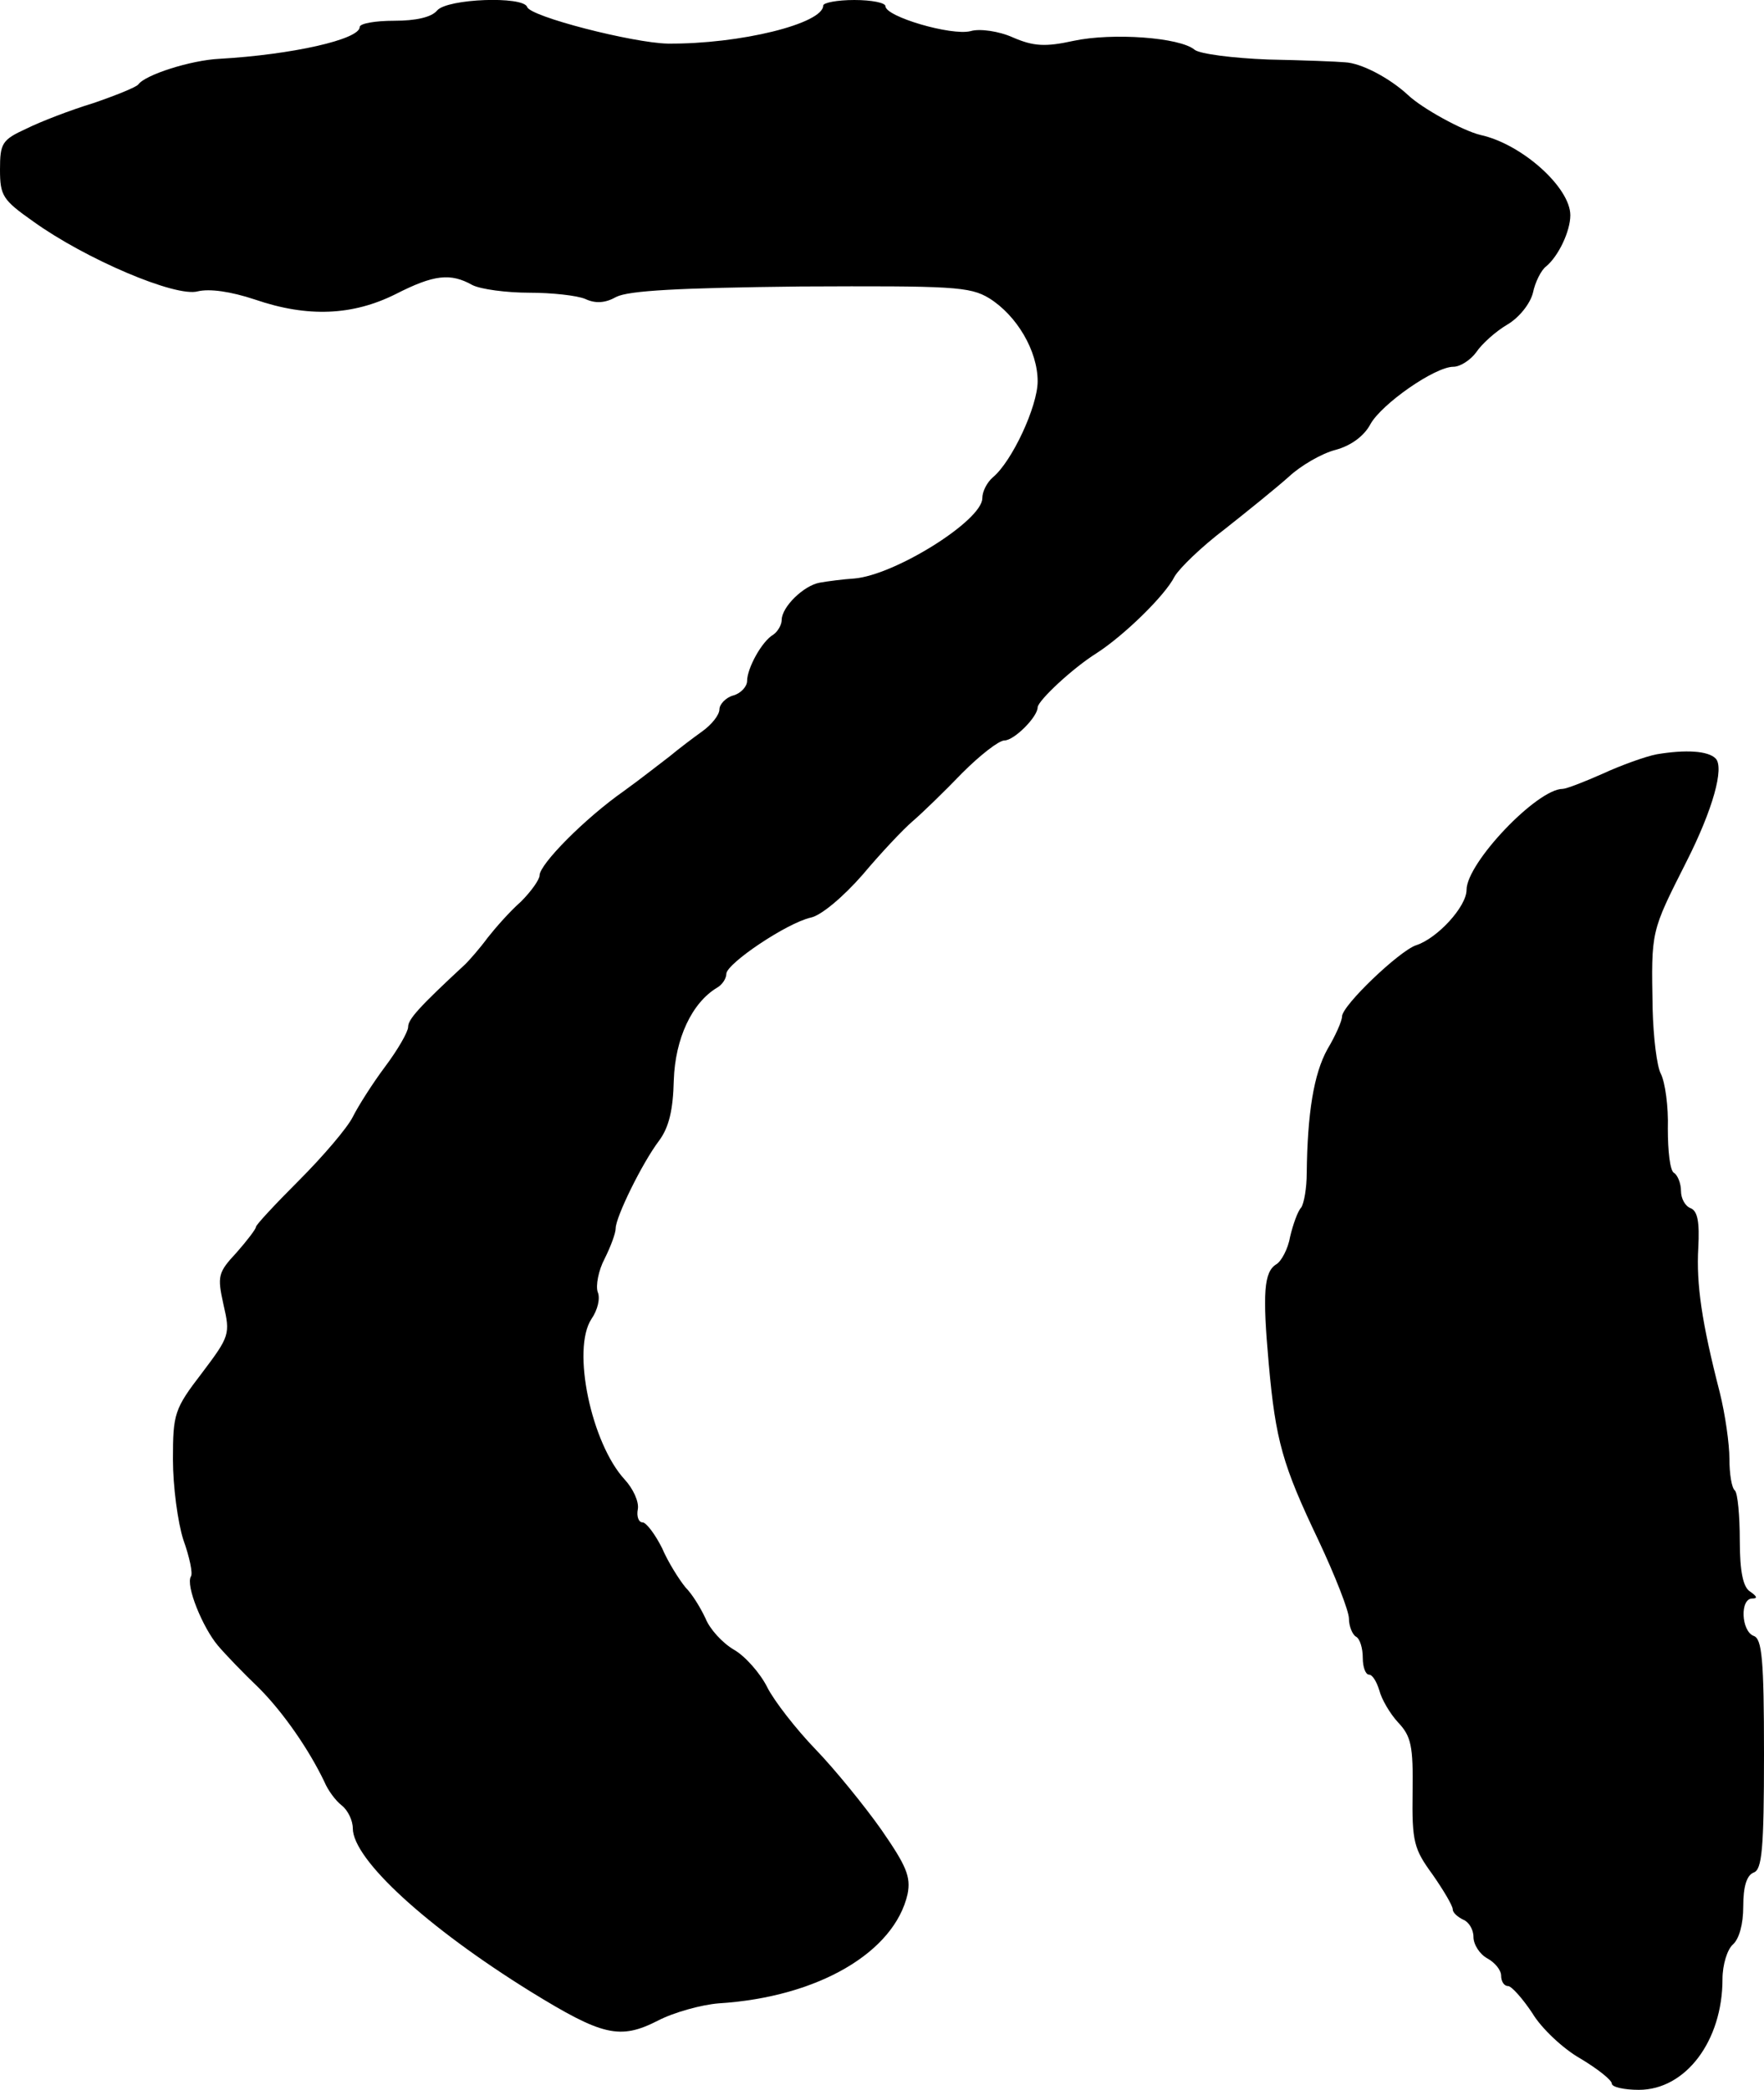
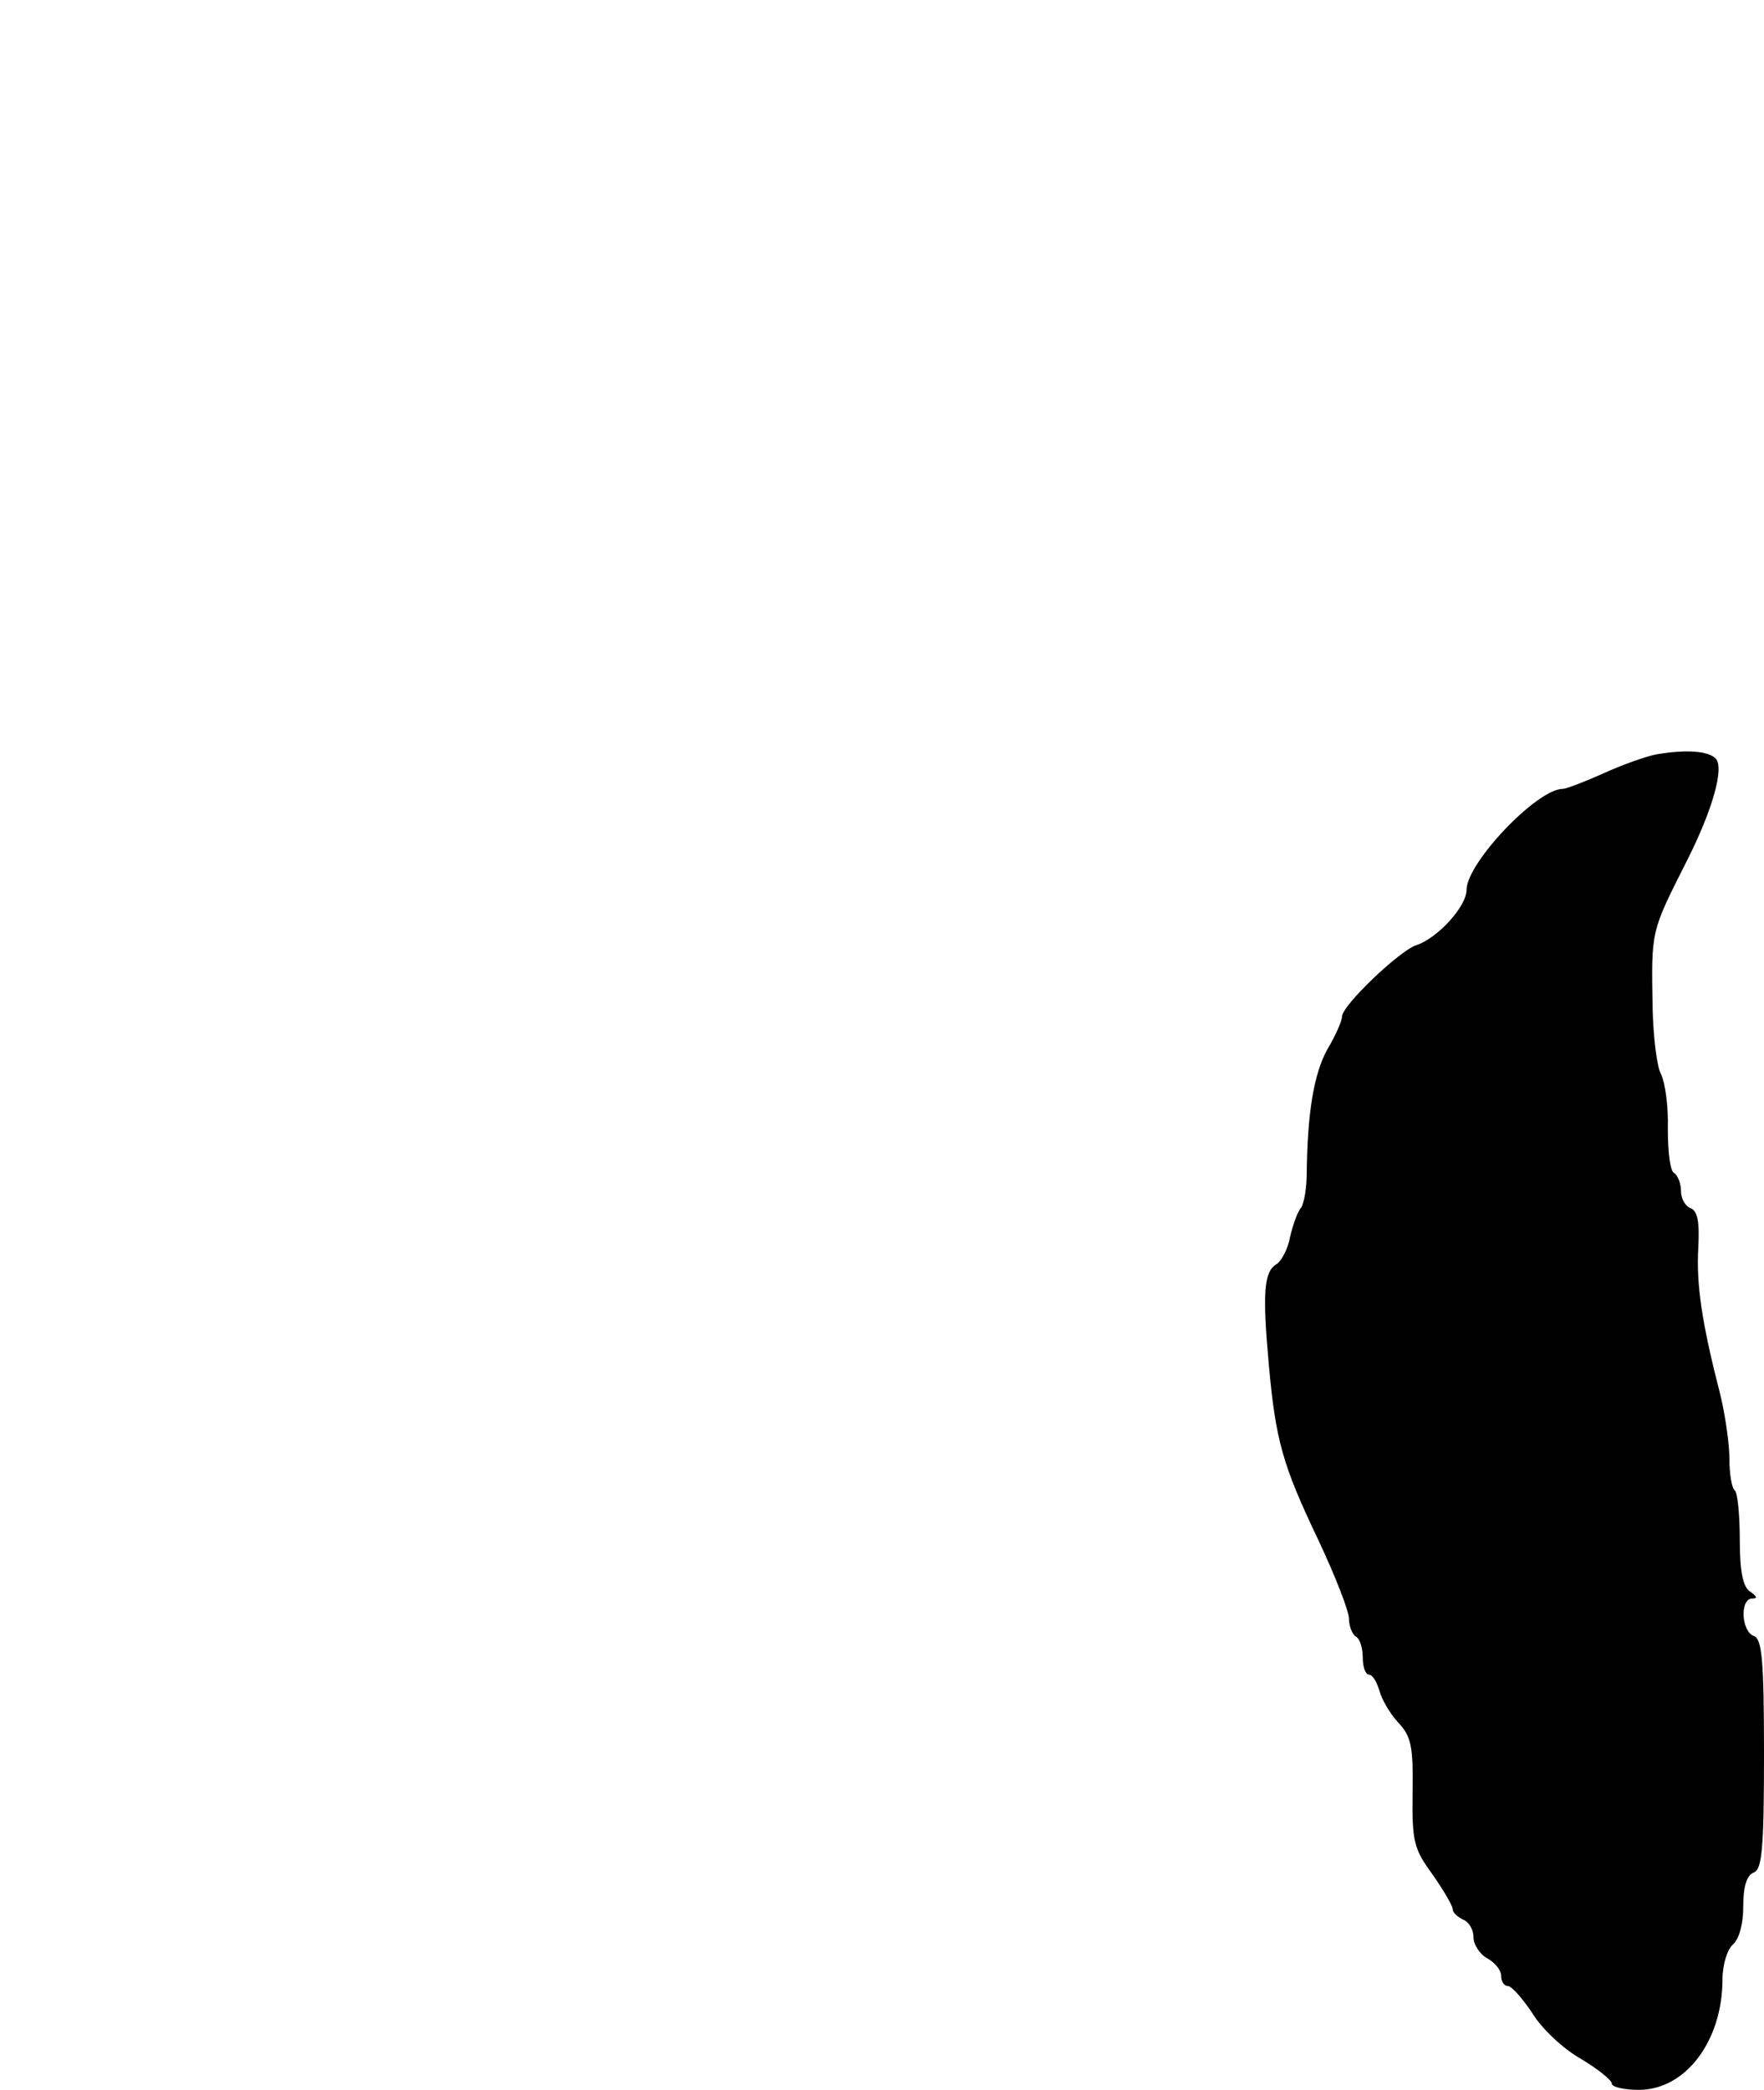
<svg xmlns="http://www.w3.org/2000/svg" version="1.0" width="255pt" height="302pt" viewBox="0 0 255 302" preserveAspectRatio="xMidYMid meet">
  <g transform="translate(0,302) scale(0.1,-0.1)" fill="#000000" stroke="none">
-     <path d="M632 3005 c-8 -10 -31 -15 -62 -15 -28 0 -50 -4 -50 -9 0 -18 -98 -40 -203 -46 -41 -2 -107 -23 -117 -37 -3 -4 -33 -16 -65 -27 -33 -10 -77 -27 -97 -37 -35 -16 -38 -21 -38 -59 0 -38 4 -44 48 -75 75 -54 206 -110 238 -101 17 4 47 0 83 -12 76 -26 141 -23 203 8 55 28 79 31 111 13 12 -6 49 -11 82 -11 33 0 69 -4 81 -9 15 -7 29 -6 45 3 18 9 89 13 266 15 220 1 245 0 273 -17 40 -25 70 -76 70 -120 0 -36 -37 -116 -65 -139 -8 -7 -15 -20 -15 -30 0 -32 -126 -111 -185 -116 -16 -1 -39 -4 -50 -6 -23 -4 -55 -35 -55 -54 0 -7 -6 -17 -12 -21 -17 -10 -38 -49 -38 -67 0 -8 -9 -18 -20 -21 -11 -3 -20 -13 -20 -20 0 -8 -11 -22 -25 -32 -14 -10 -35 -26 -47 -36 -12 -9 -41 -32 -66 -50 -57 -40 -122 -106 -122 -122 0 -6 -12 -23 -27 -38 -16 -14 -37 -38 -48 -52 -11 -15 -26 -32 -32 -38 -68 -63 -83 -80 -83 -91 0 -7 -15 -33 -33 -57 -18 -24 -39 -57 -47 -73 -8 -16 -43 -57 -78 -92 -34 -34 -62 -64 -62 -67 0 -3 -13 -20 -28 -37 -27 -29 -28 -34 -19 -75 10 -43 9 -46 -31 -99 -40 -52 -42 -59 -42 -125 0 -39 7 -91 15 -116 9 -25 14 -49 11 -53 -8 -13 17 -74 39 -100 11 -13 37 -40 59 -61 36 -36 73 -90 95 -136 5 -12 16 -27 25 -34 9 -7 16 -22 16 -33 0 -45 107 -143 257 -236 104 -64 129 -70 184 -42 23 12 63 23 88 25 144 9 254 74 273 158 5 25 -2 41 -38 93 -24 34 -67 87 -95 116 -28 29 -60 70 -70 90 -10 20 -32 45 -48 54 -17 10 -35 30 -41 45 -7 15 -19 35 -29 45 -9 11 -25 36 -34 57 -10 20 -23 37 -28 37 -6 0 -9 9 -7 19 2 11 -7 30 -19 43 -48 52 -77 188 -48 232 9 13 13 30 9 39 -3 9 1 31 10 48 9 18 16 37 16 44 0 16 38 94 63 127 14 19 20 44 21 87 2 60 26 112 63 134 7 4 13 13 13 20 1 15 87 73 122 81 15 3 47 30 75 62 26 31 59 66 72 77 14 12 46 43 72 70 26 26 53 47 61 47 14 0 48 34 48 48 1 10 50 56 85 78 39 25 99 83 113 111 7 12 39 43 72 68 33 26 75 60 93 76 17 16 48 34 68 39 22 6 41 20 50 37 16 29 93 83 120 83 10 0 25 10 33 21 8 12 28 30 45 40 17 10 33 30 37 46 3 15 12 33 19 38 18 15 35 51 35 74 0 40 -70 103 -130 116 -25 6 -84 38 -105 58 -26 24 -67 46 -91 47 -10 1 -60 3 -111 4 -51 2 -98 8 -106 14 -21 18 -119 25 -175 13 -41 -9 -58 -8 -88 5 -20 9 -48 13 -61 9 -28 -7 -123 21 -123 36 0 5 -20 9 -45 9 -25 0 -45 -4 -45 -8 0 -26 -120 -56 -225 -55 -50 1 -199 39 -203 53 -6 16 -115 12 -130 -5z" />
    <path d="M2395 1930 c-16 -3 -52 -16 -78 -28 -27 -12 -53 -22 -58 -22 -37 0 -139 -107 -139 -146 0 -24 -42 -70 -73 -80 -24 -8 -107 -87 -107 -103 0 -6 -9 -27 -21 -47 -20 -36 -29 -93 -30 -179 0 -22 -4 -44 -8 -50 -5 -5 -12 -25 -16 -42 -3 -18 -13 -36 -20 -40 -18 -11 -20 -42 -11 -143 10 -112 20 -147 72 -256 24 -51 44 -102 44 -113 0 -11 5 -23 10 -26 6 -3 10 -17 10 -31 0 -13 4 -24 9 -24 5 0 11 -10 15 -23 3 -12 15 -33 27 -46 19 -20 22 -34 21 -101 -1 -72 2 -82 29 -119 16 -23 29 -45 29 -50 0 -5 7 -11 15 -15 8 -3 15 -14 15 -25 0 -11 9 -25 20 -31 11 -6 20 -17 20 -25 0 -8 4 -15 10 -15 5 0 21 -18 35 -39 13 -22 45 -52 70 -66 25 -15 45 -31 45 -36 0 -5 18 -9 39 -9 68 0 121 71 121 160 0 21 7 43 15 50 9 8 15 29 15 55 0 29 5 45 15 49 12 4 15 33 15 171 0 138 -3 167 -15 171 -18 7 -20 54 -2 54 8 0 7 3 -3 10 -10 6 -15 28 -15 74 0 35 -3 68 -7 72 -5 4 -8 25 -8 46 0 21 -6 64 -14 96 -26 101 -34 156 -31 209 2 37 -1 53 -11 57 -8 3 -14 14 -14 25 0 11 -5 23 -10 26 -6 3 -9 32 -9 64 1 32 -4 67 -10 79 -6 11 -11 54 -12 94 -2 114 -3 110 49 213 38 75 55 136 42 149 -11 11 -43 13 -85 6z" />
  </g>
</svg>